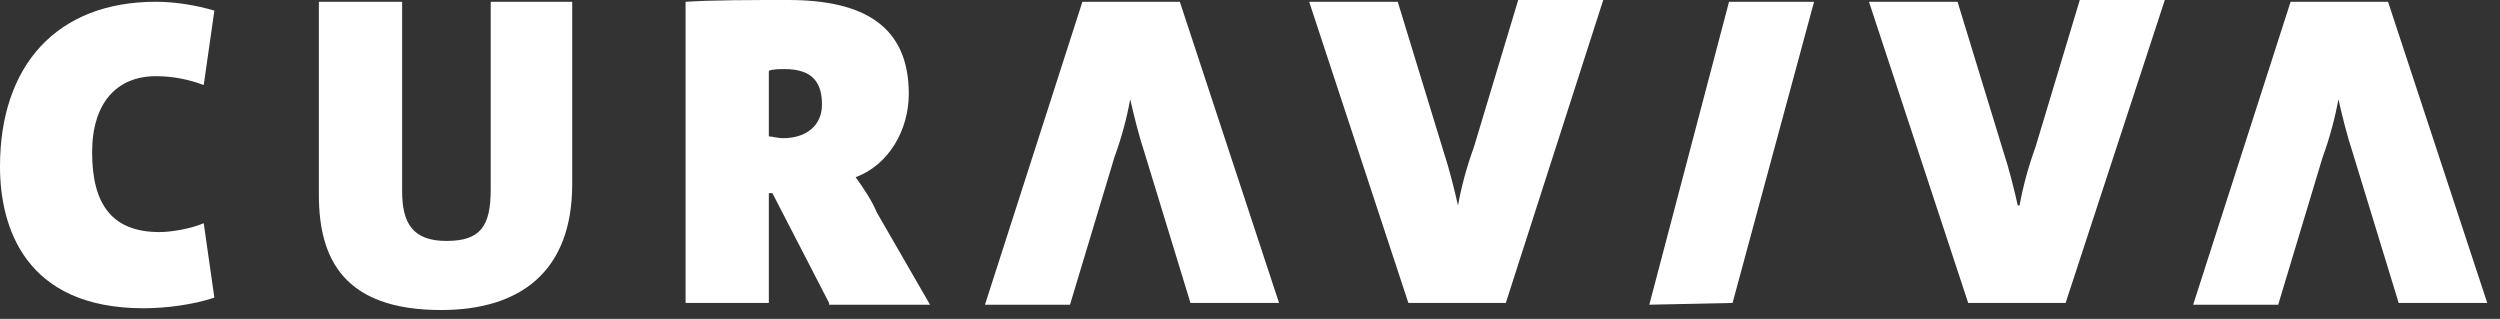
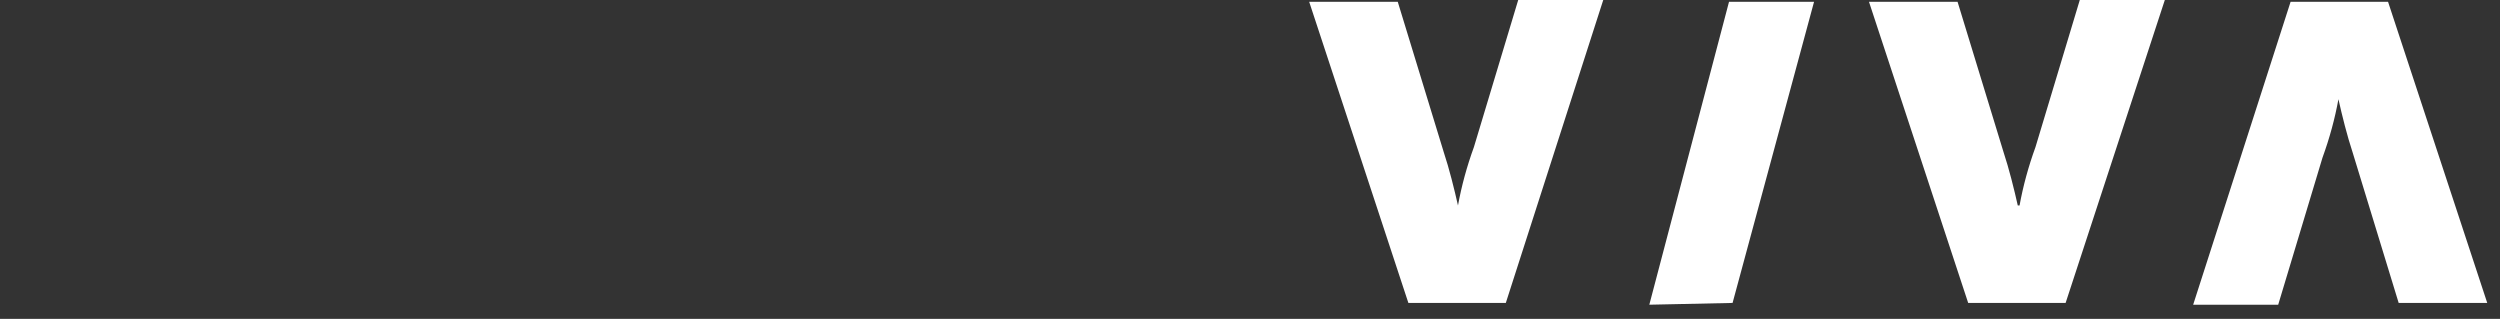
<svg xmlns="http://www.w3.org/2000/svg" width="100%" height="100%" viewBox="0 0 588 75" version="1.1" xml:space="preserve" style="fill-rule:evenodd;clip-rule:evenodd;stroke-linejoin:round;stroke-miterlimit:2;">
  <rect x="0" y="0" width="588" height="75" fill="#333333" stroke="none" />
  <g>
-     <path d="M33.75,72.5c-27.917,0 -33.75,-19.167 -33.75,-33.333c0,-23.75 13.333,-38.75 36.667,-38.75c4.583,-0 9.583,0.833 13.75,2.083l-2.5,17.5c-3.334,-1.25 -7.084,-2.083 -11.25,-2.083c-9.167,-0 -15,6.25 -15,17.916c-0,12.084 4.583,18.75 15.833,18.75c2.917,0 7.5,-0.833 10.417,-2.083l2.5,17.5c-5,1.667 -11.25,2.5 -16.667,2.5m70,0.417c-22.917,-0 -28.75,-12.084 -28.75,-27.084l0,-45.416l19.583,-0l0,44.583c0,7.5 2.5,11.667 10.417,11.667c7.917,-0 10.417,-3.334 10.417,-12.084l-0,-44.166l19.166,-0l0,42.916c0,20.417 -12.083,29.584 -30.833,29.584m80.833,-56.667c-1.25,0 -2.916,0 -3.75,0.417l0,15.416c0.834,0 2.084,0.417 3.334,0.417c5.416,0 9.166,-2.917 9.166,-7.917c0,-5 -2.083,-8.333 -8.75,-8.333m10.417,55l-13.333,-25.833l-0.834,-0l0,25.833l-19.583,0l-0,-70.833c6.667,-0.417 15.417,-0.417 24.167,-0.417c17.916,-0 28.333,6.25 28.333,22.083c-0,8.334 -4.583,16.667 -12.5,19.584c2.083,2.916 3.75,5.416 5,8.333l12.5,21.667l-23.75,-0l-0,-0.417Zm59.583,-70.833l22.917,-0l23.333,70.833l-20.833,0l-10.833,-35.417c-1.25,-3.75 -2.5,-8.75 -3.334,-12.5c-0.833,4.584 -2.083,9.167 -3.75,13.75l-10.416,34.584l-20,-0l22.916,-71.25" style="fill:#fff;fill-rule:nonzero;" />
    <path d="M354.167,71.25l-22.917,0l-23.333,-70.833l20.833,-0l10.833,35.416c1.25,3.75 2.5,8.75 3.334,12.5c0.833,-4.583 2.083,-9.166 3.75,-13.75l10.416,-34.583l20,-0l-22.916,71.25m33.75,0.417l18.75,-71.25l20,-0l-19.167,70.833l-19.583,0.417Zm97.916,-0.417l-22.916,0l-23.334,-70.833l20.834,-0l10.833,35.416c1.25,3.75 2.5,8.75 3.333,12.5l0.417,0c0.833,-4.583 2.083,-9.166 3.75,-13.75l10.417,-34.583l20,-0l-23.334,71.25m52.917,-70.833l22.917,-0l23.333,70.833l-20.833,0l-10.834,-35.417c-1.25,-3.75 -2.5,-8.75 -3.333,-12.5c-0.833,4.584 -2.083,9.167 -3.75,13.75l-10.417,34.584l-20,-0l22.917,-71.25" style="fill:#fff;fill-rule:nonzero;" />
  </g>
</svg>